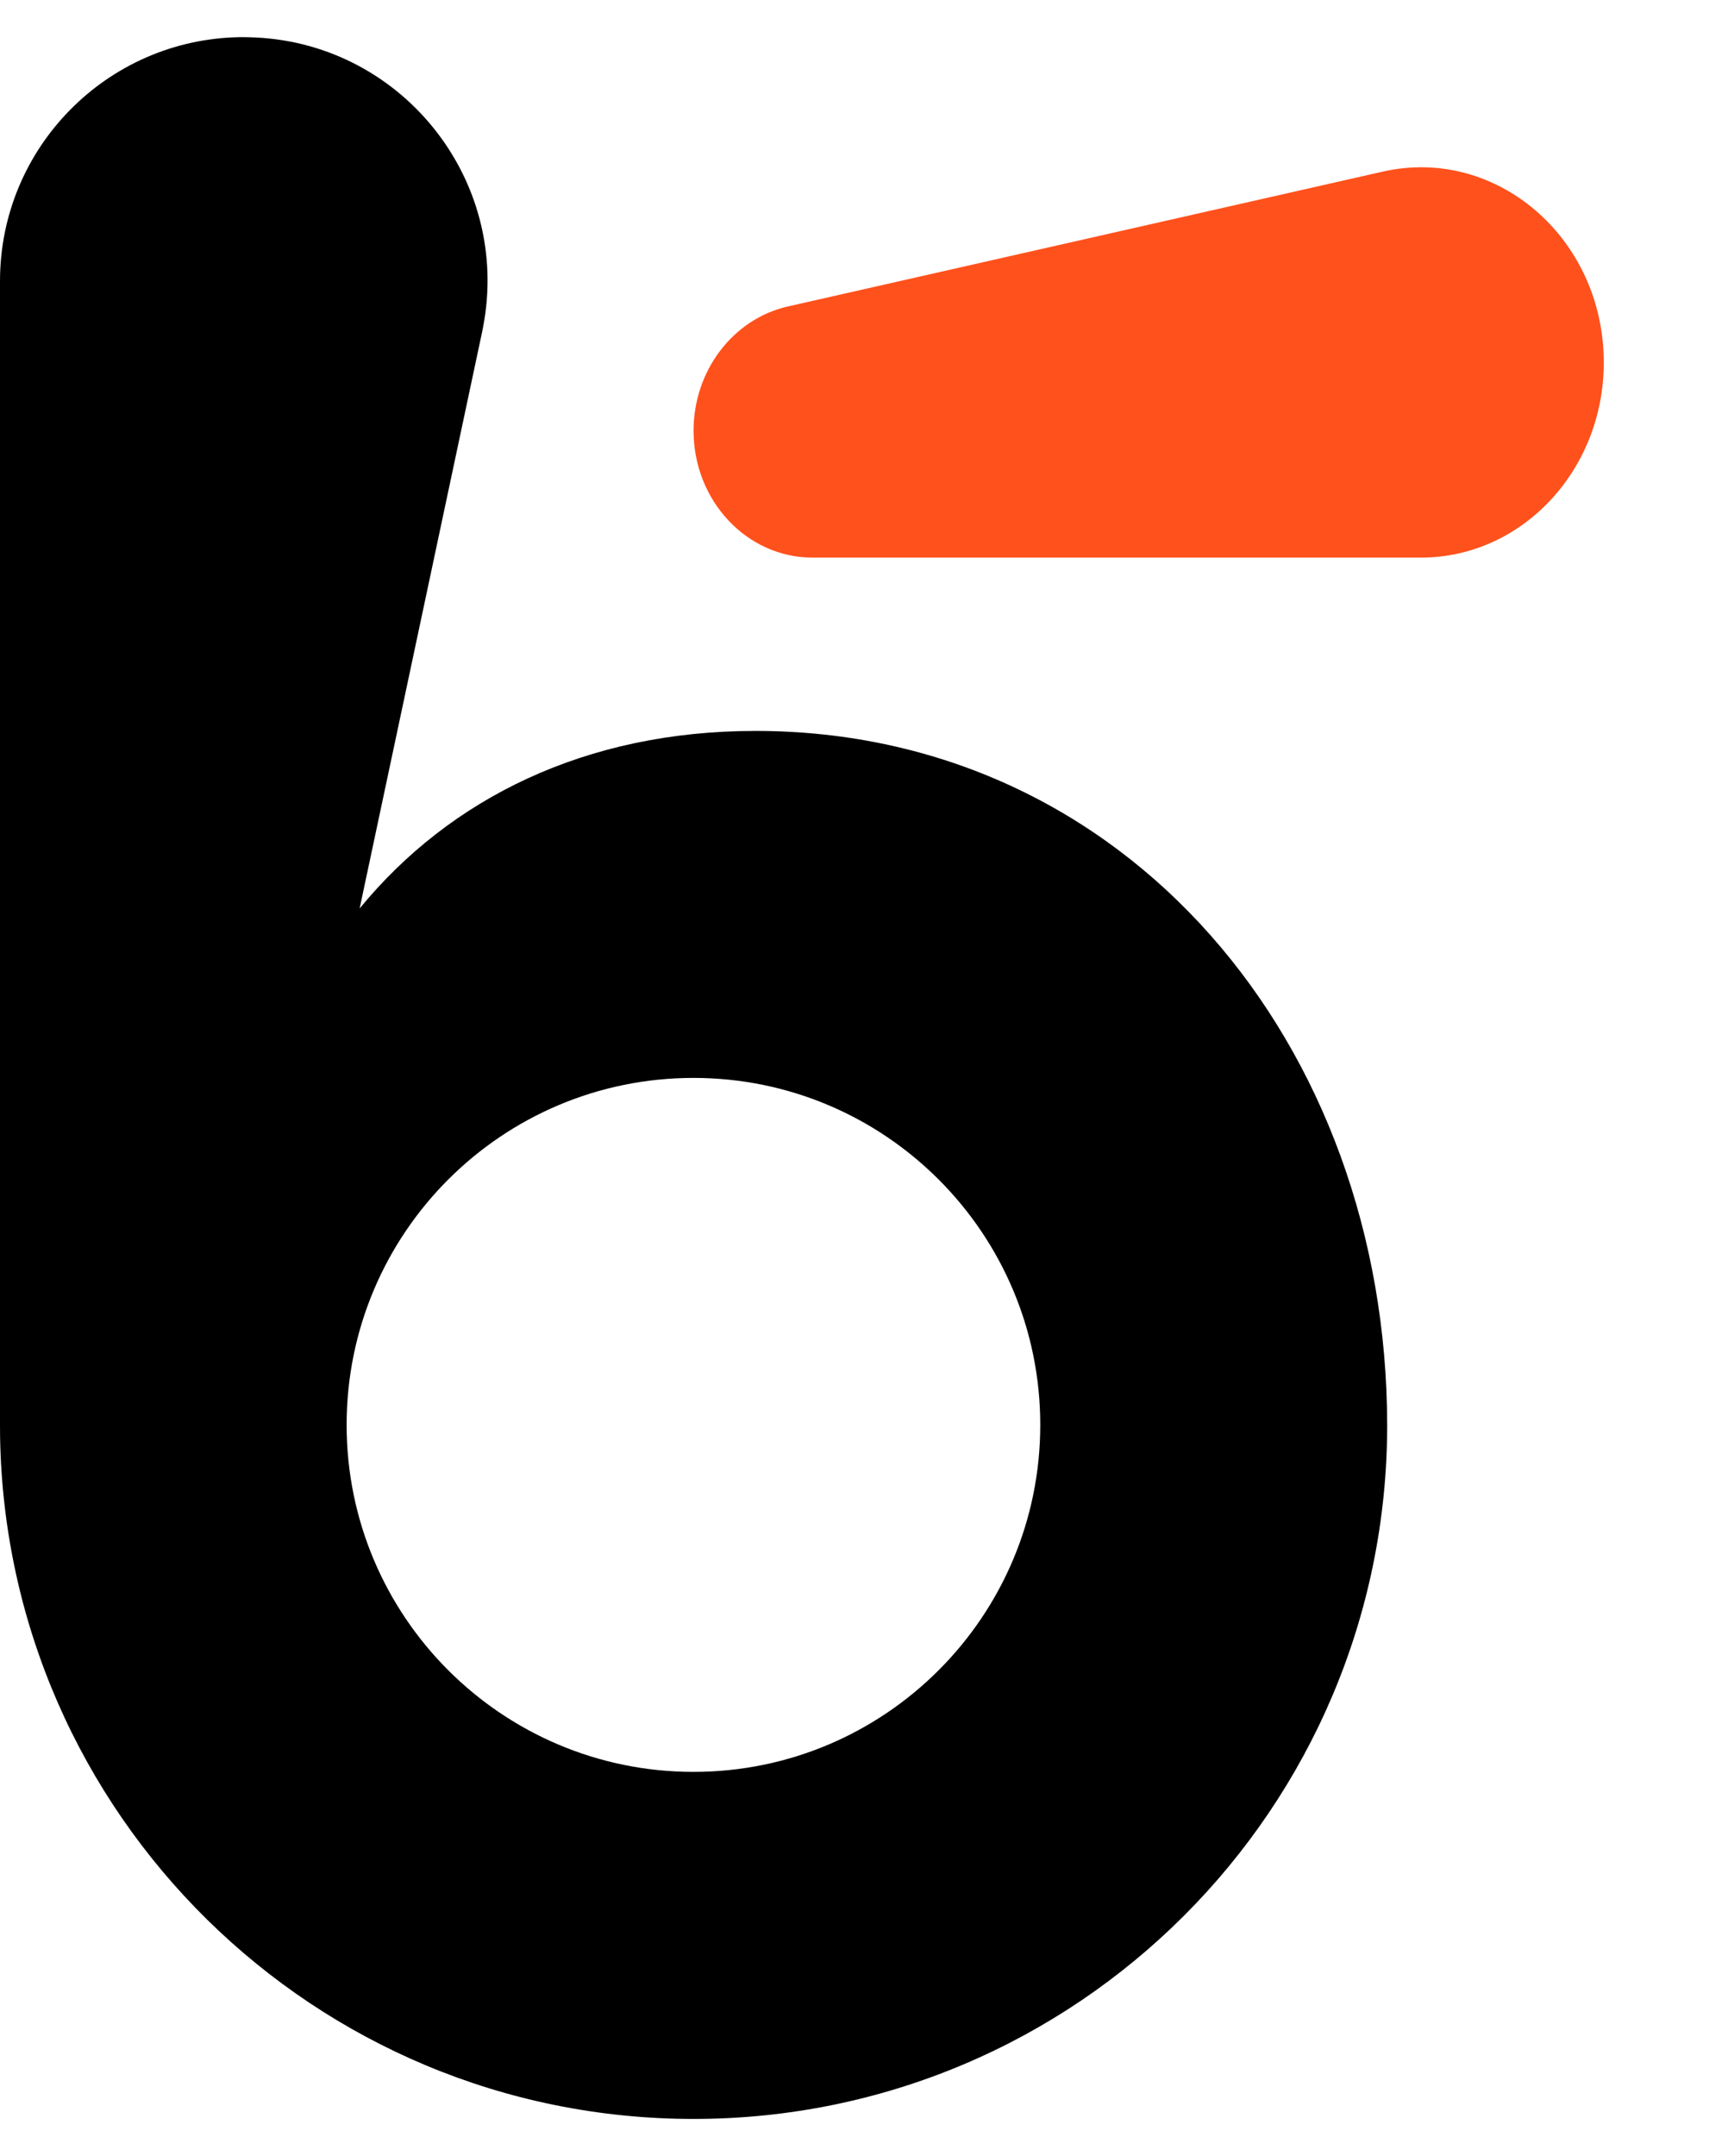
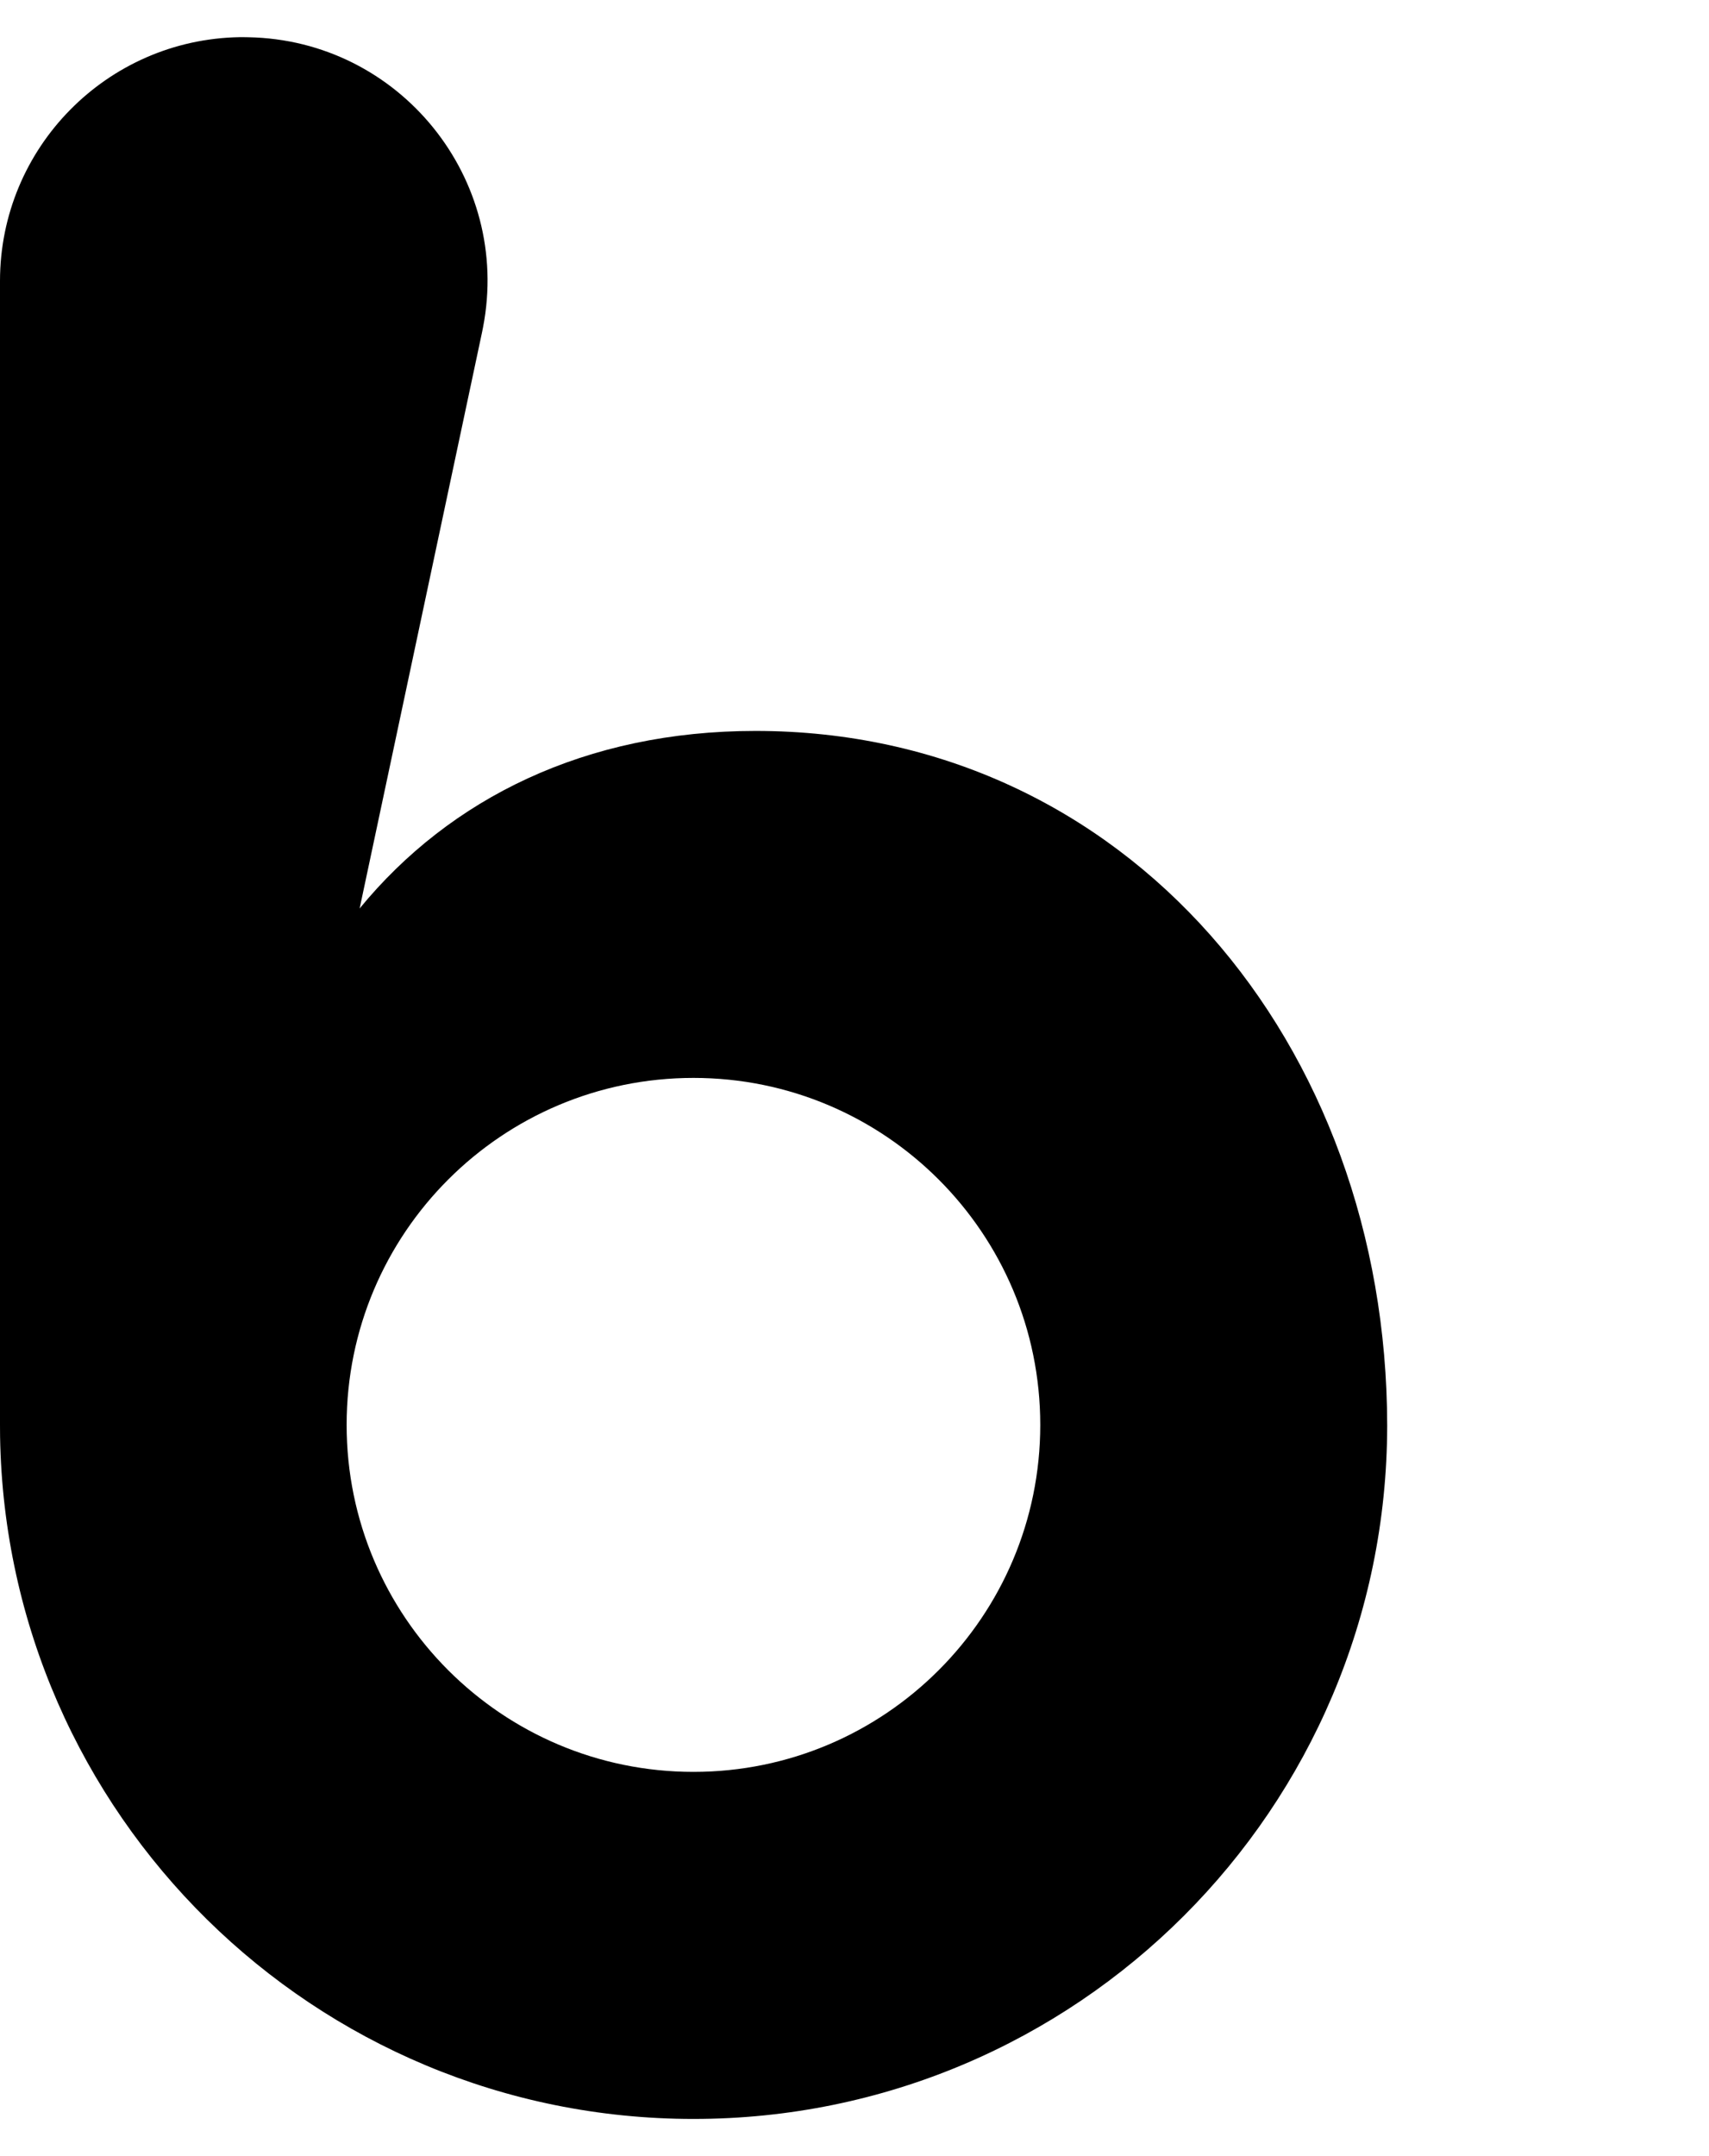
<svg xmlns="http://www.w3.org/2000/svg" width="23" height="29" viewBox="0 0 23 29" fill="none">
  <path fill-rule="evenodd" clip-rule="evenodd" d="M3.342 0.501L3.28 0.5L3.226 0.5C1.439 0.529 0 1.987 0 3.78V19.166L0.001 19.32C0.084 24.404 4.231 28.5 9.334 28.5C14.487 28.5 18.664 24.326 18.669 19.174C18.664 14.038 15.161 9.831 10.168 9.831C7.883 9.831 6.057 10.736 4.84 12.219L6.489 4.462L6.501 4.401C6.888 2.404 5.377 0.538 3.342 0.501ZM4.665 19.165C4.665 16.587 6.755 14.498 9.333 14.498C11.91 14.498 14 16.587 14 19.165C14 21.742 11.909 23.832 9.333 23.832C6.755 23.832 4.665 21.742 4.665 19.165Z" fill="black" />
-   <path d="M21.584 4.876C21.584 6.325 20.482 7.5 19.122 7.5H10.936C10.051 7.5 9.334 6.735 9.334 5.793C9.334 4.987 9.864 4.29 10.603 4.122L18.61 2.308C20.142 1.961 21.584 3.207 21.584 4.876Z" fill="#FF511C" />
</svg>